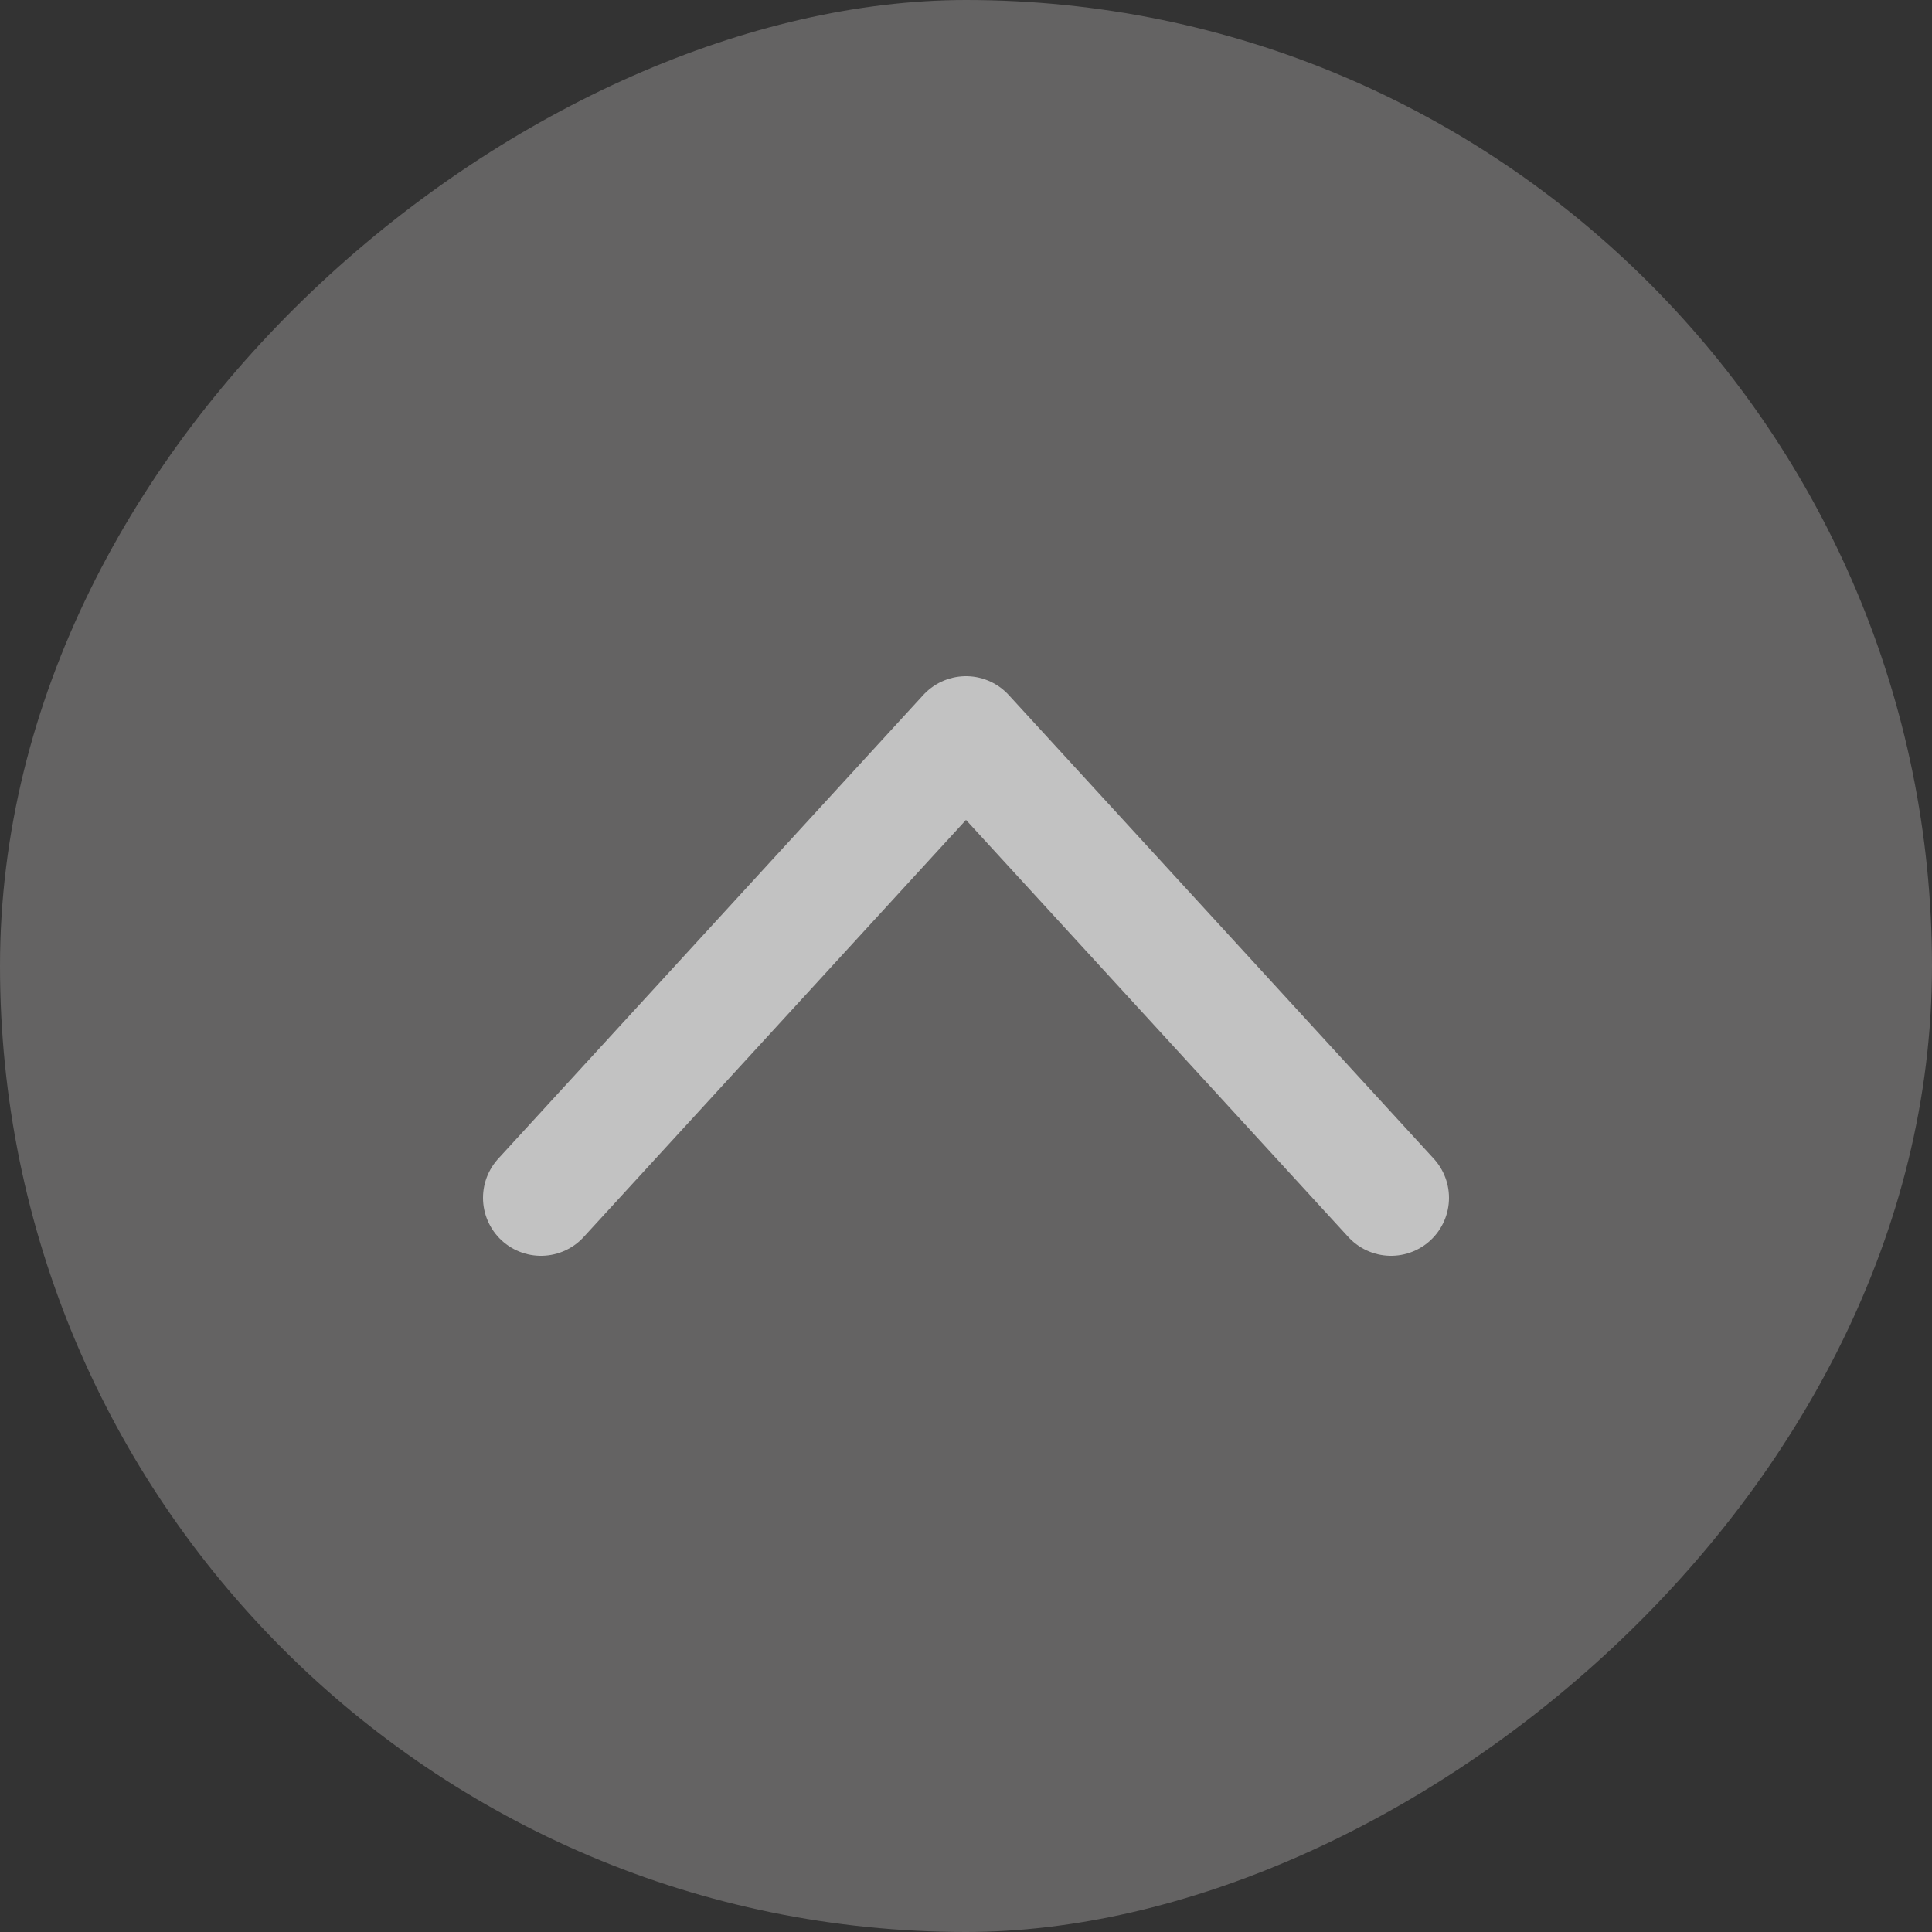
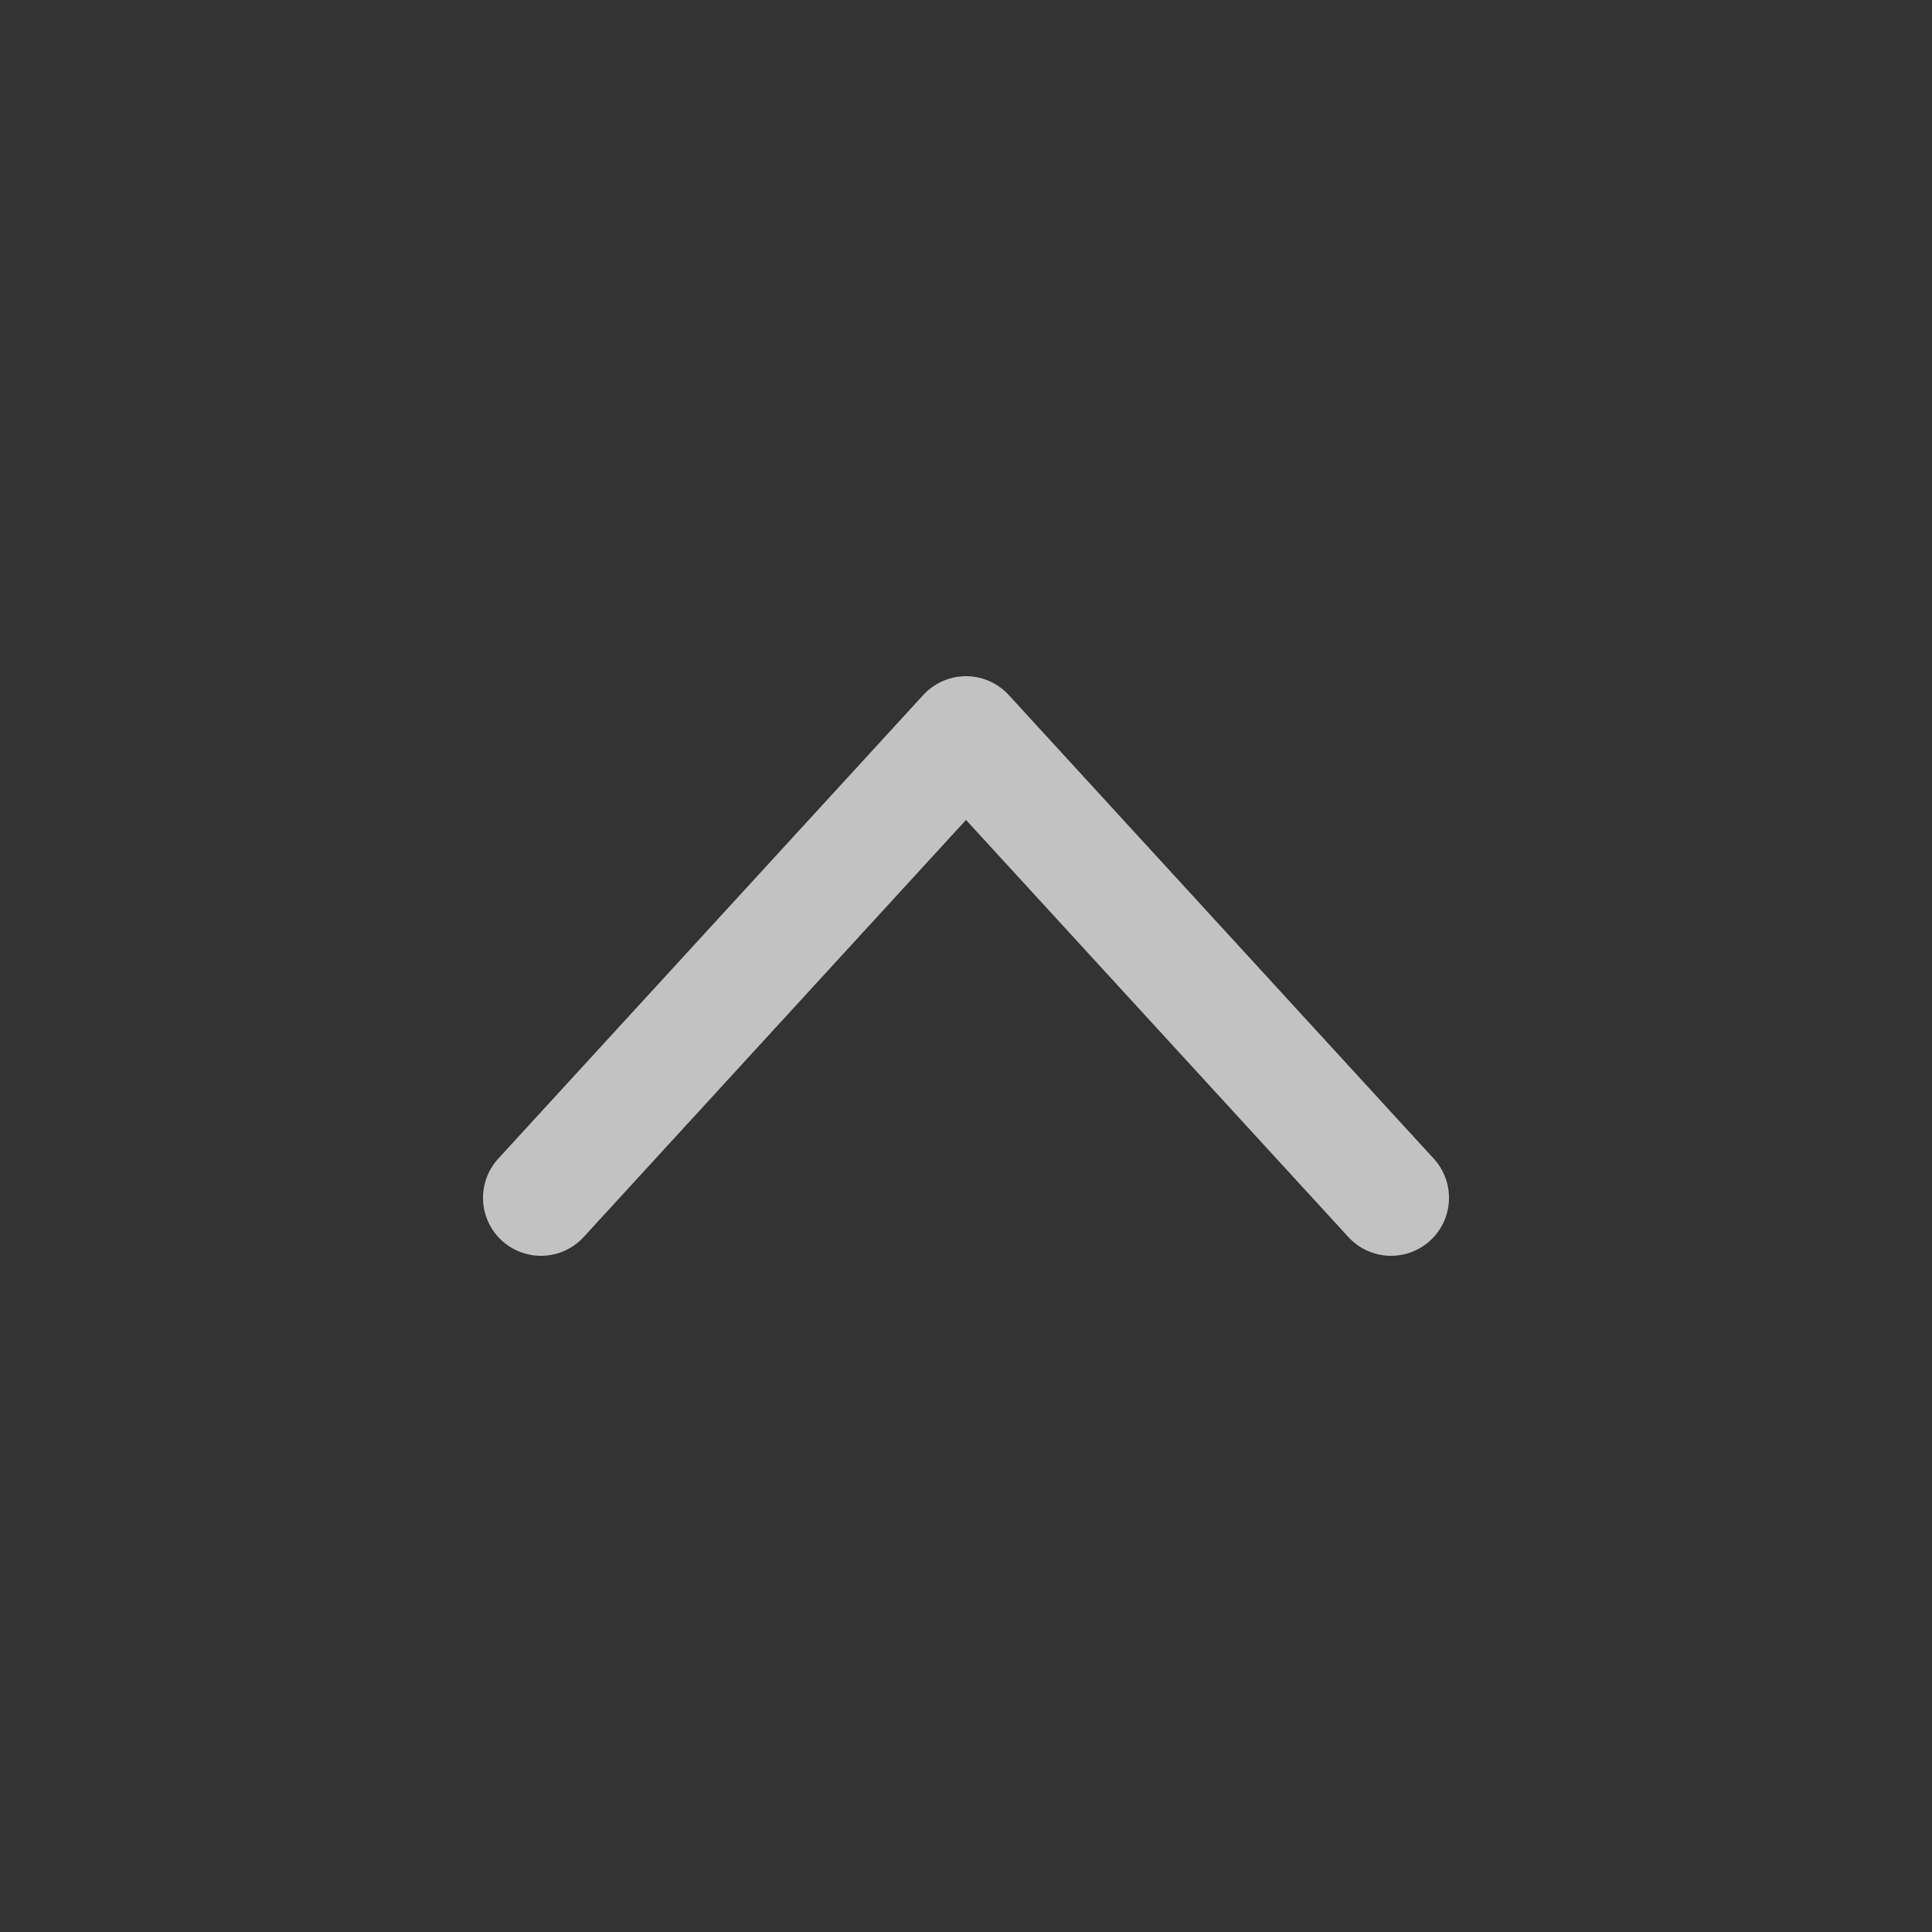
<svg xmlns="http://www.w3.org/2000/svg" width="50" height="50" fill="none">
  <rect width="100%" height="100%" fill="#333333" stroke="none" />
  <g opacity=".7">
-     <rect y="50" width="50" height="50" rx="25" transform="rotate(-90 0 50)" fill="#797777" />
    <path d="M14 31l11-12 11 12" stroke="#fff" stroke-width="3" stroke-linecap="round" stroke-linejoin="round" />
  </g>
</svg>